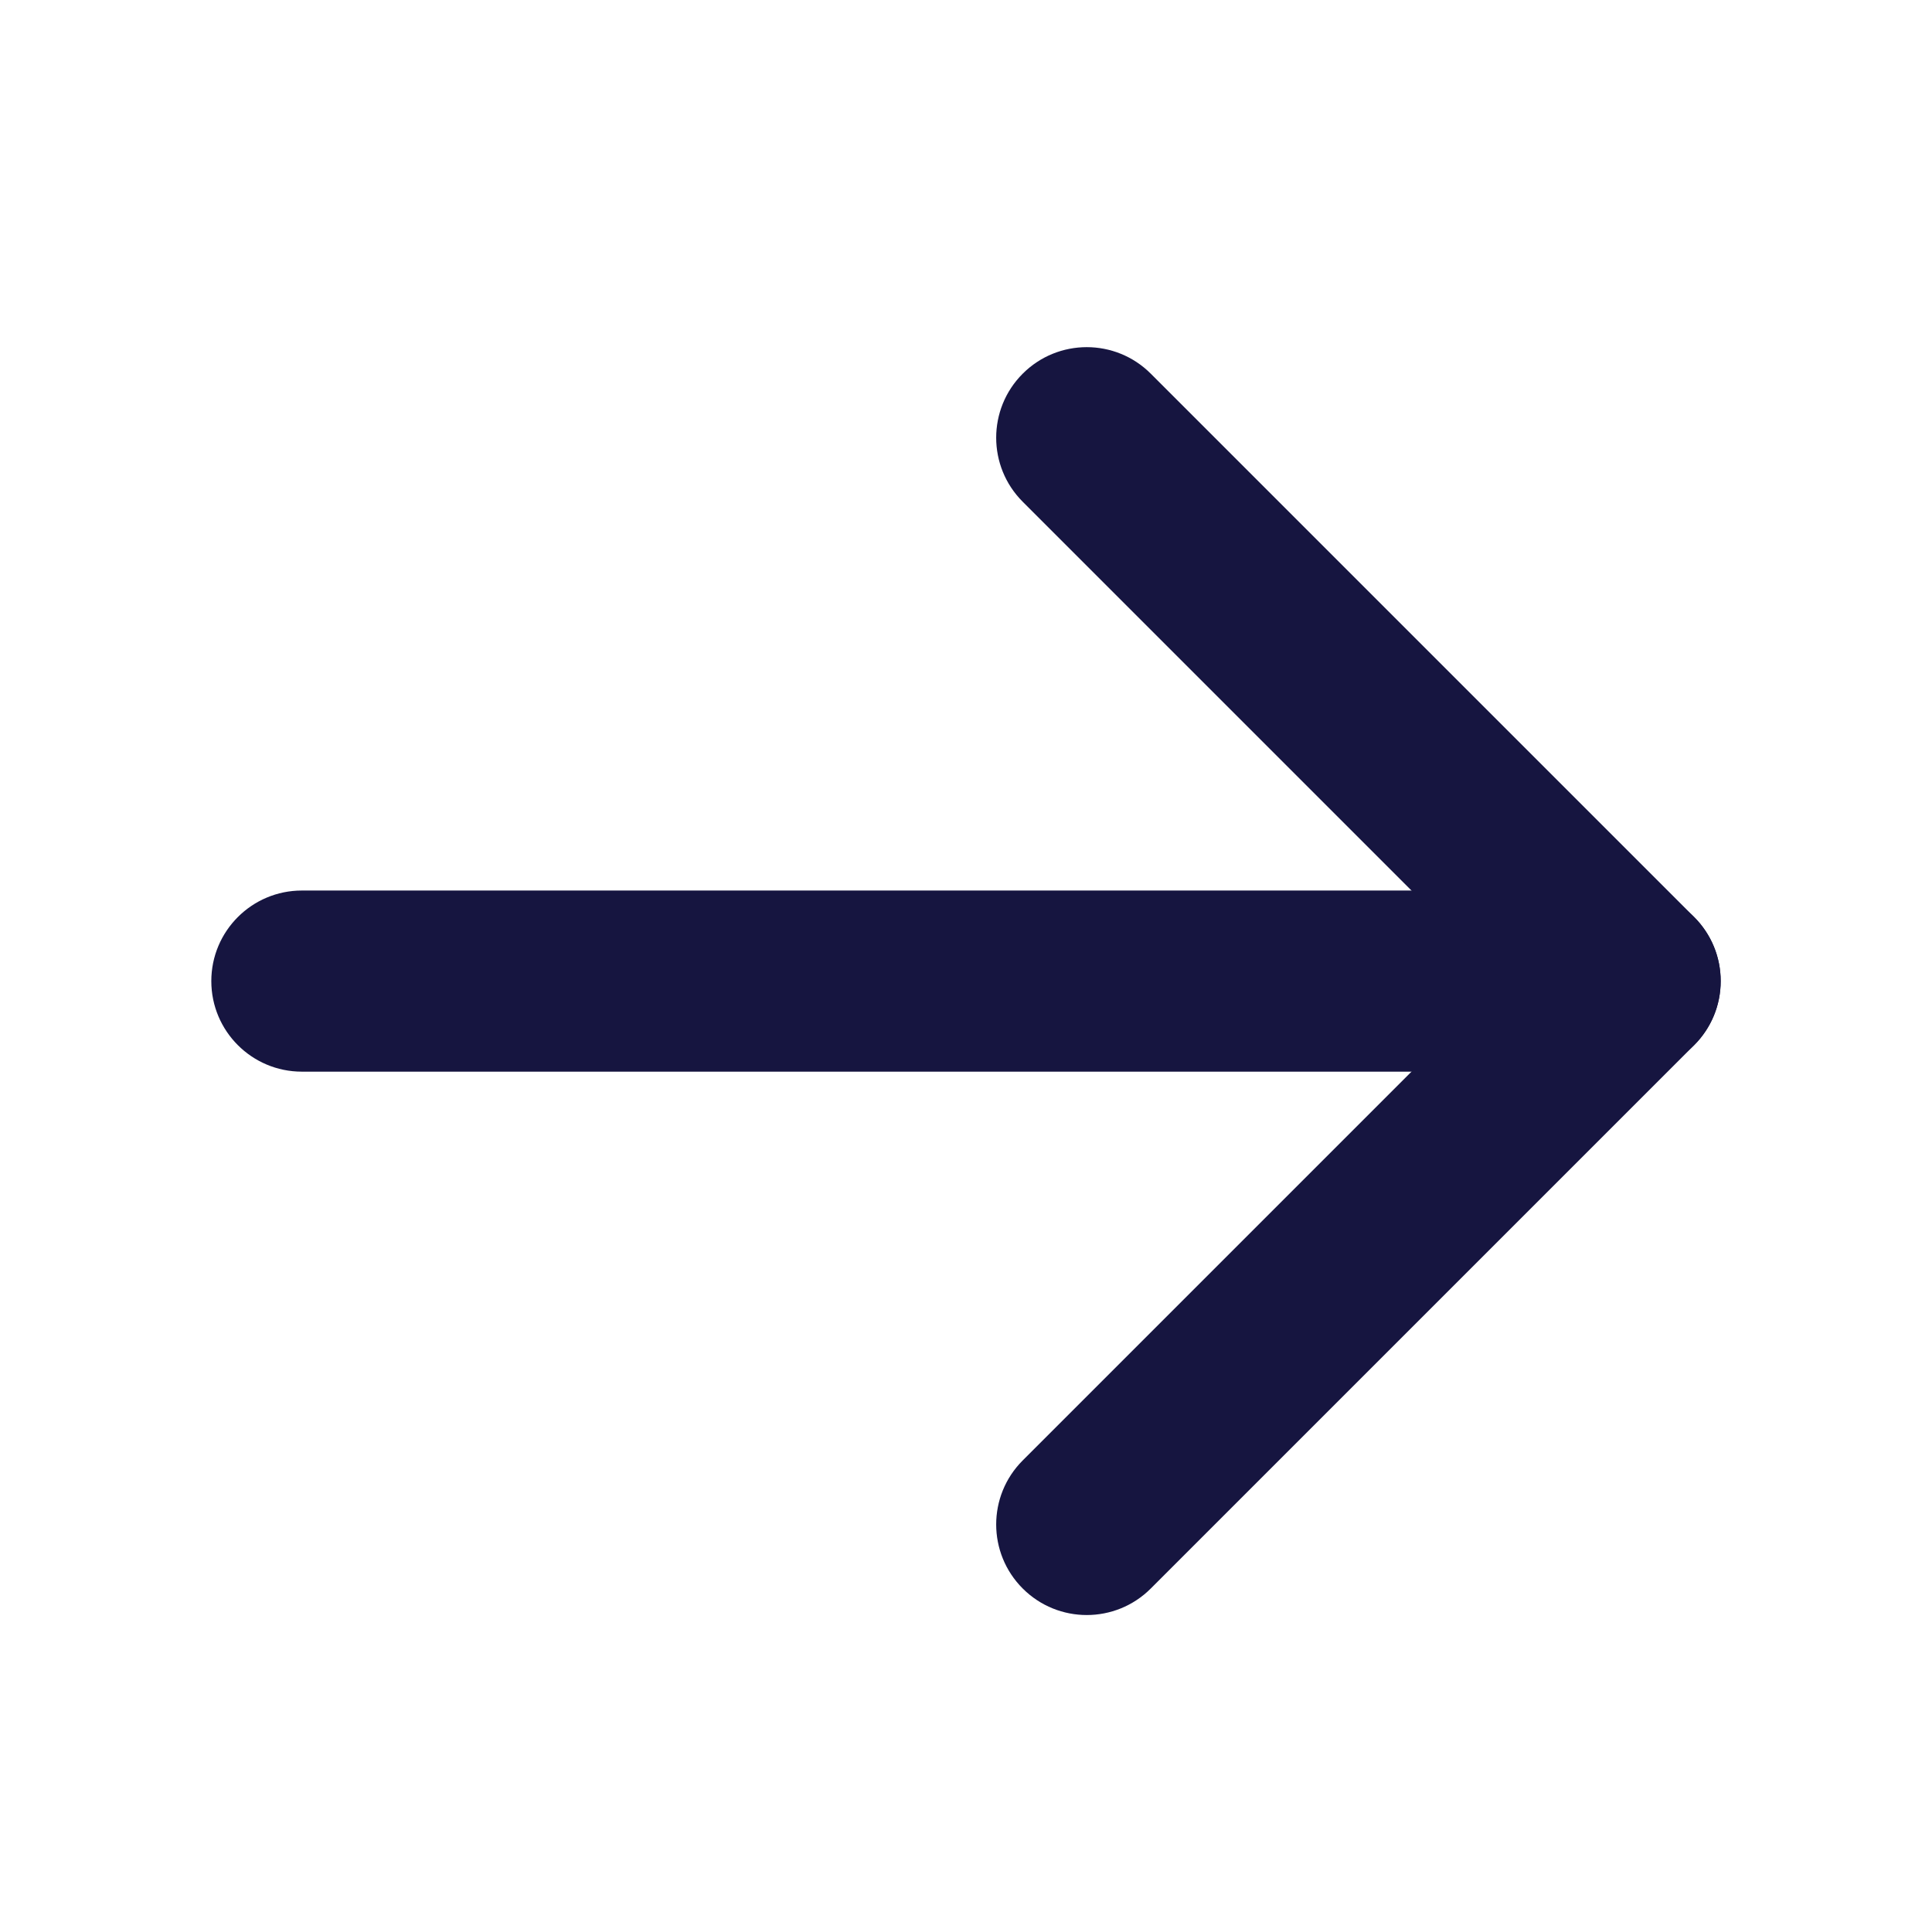
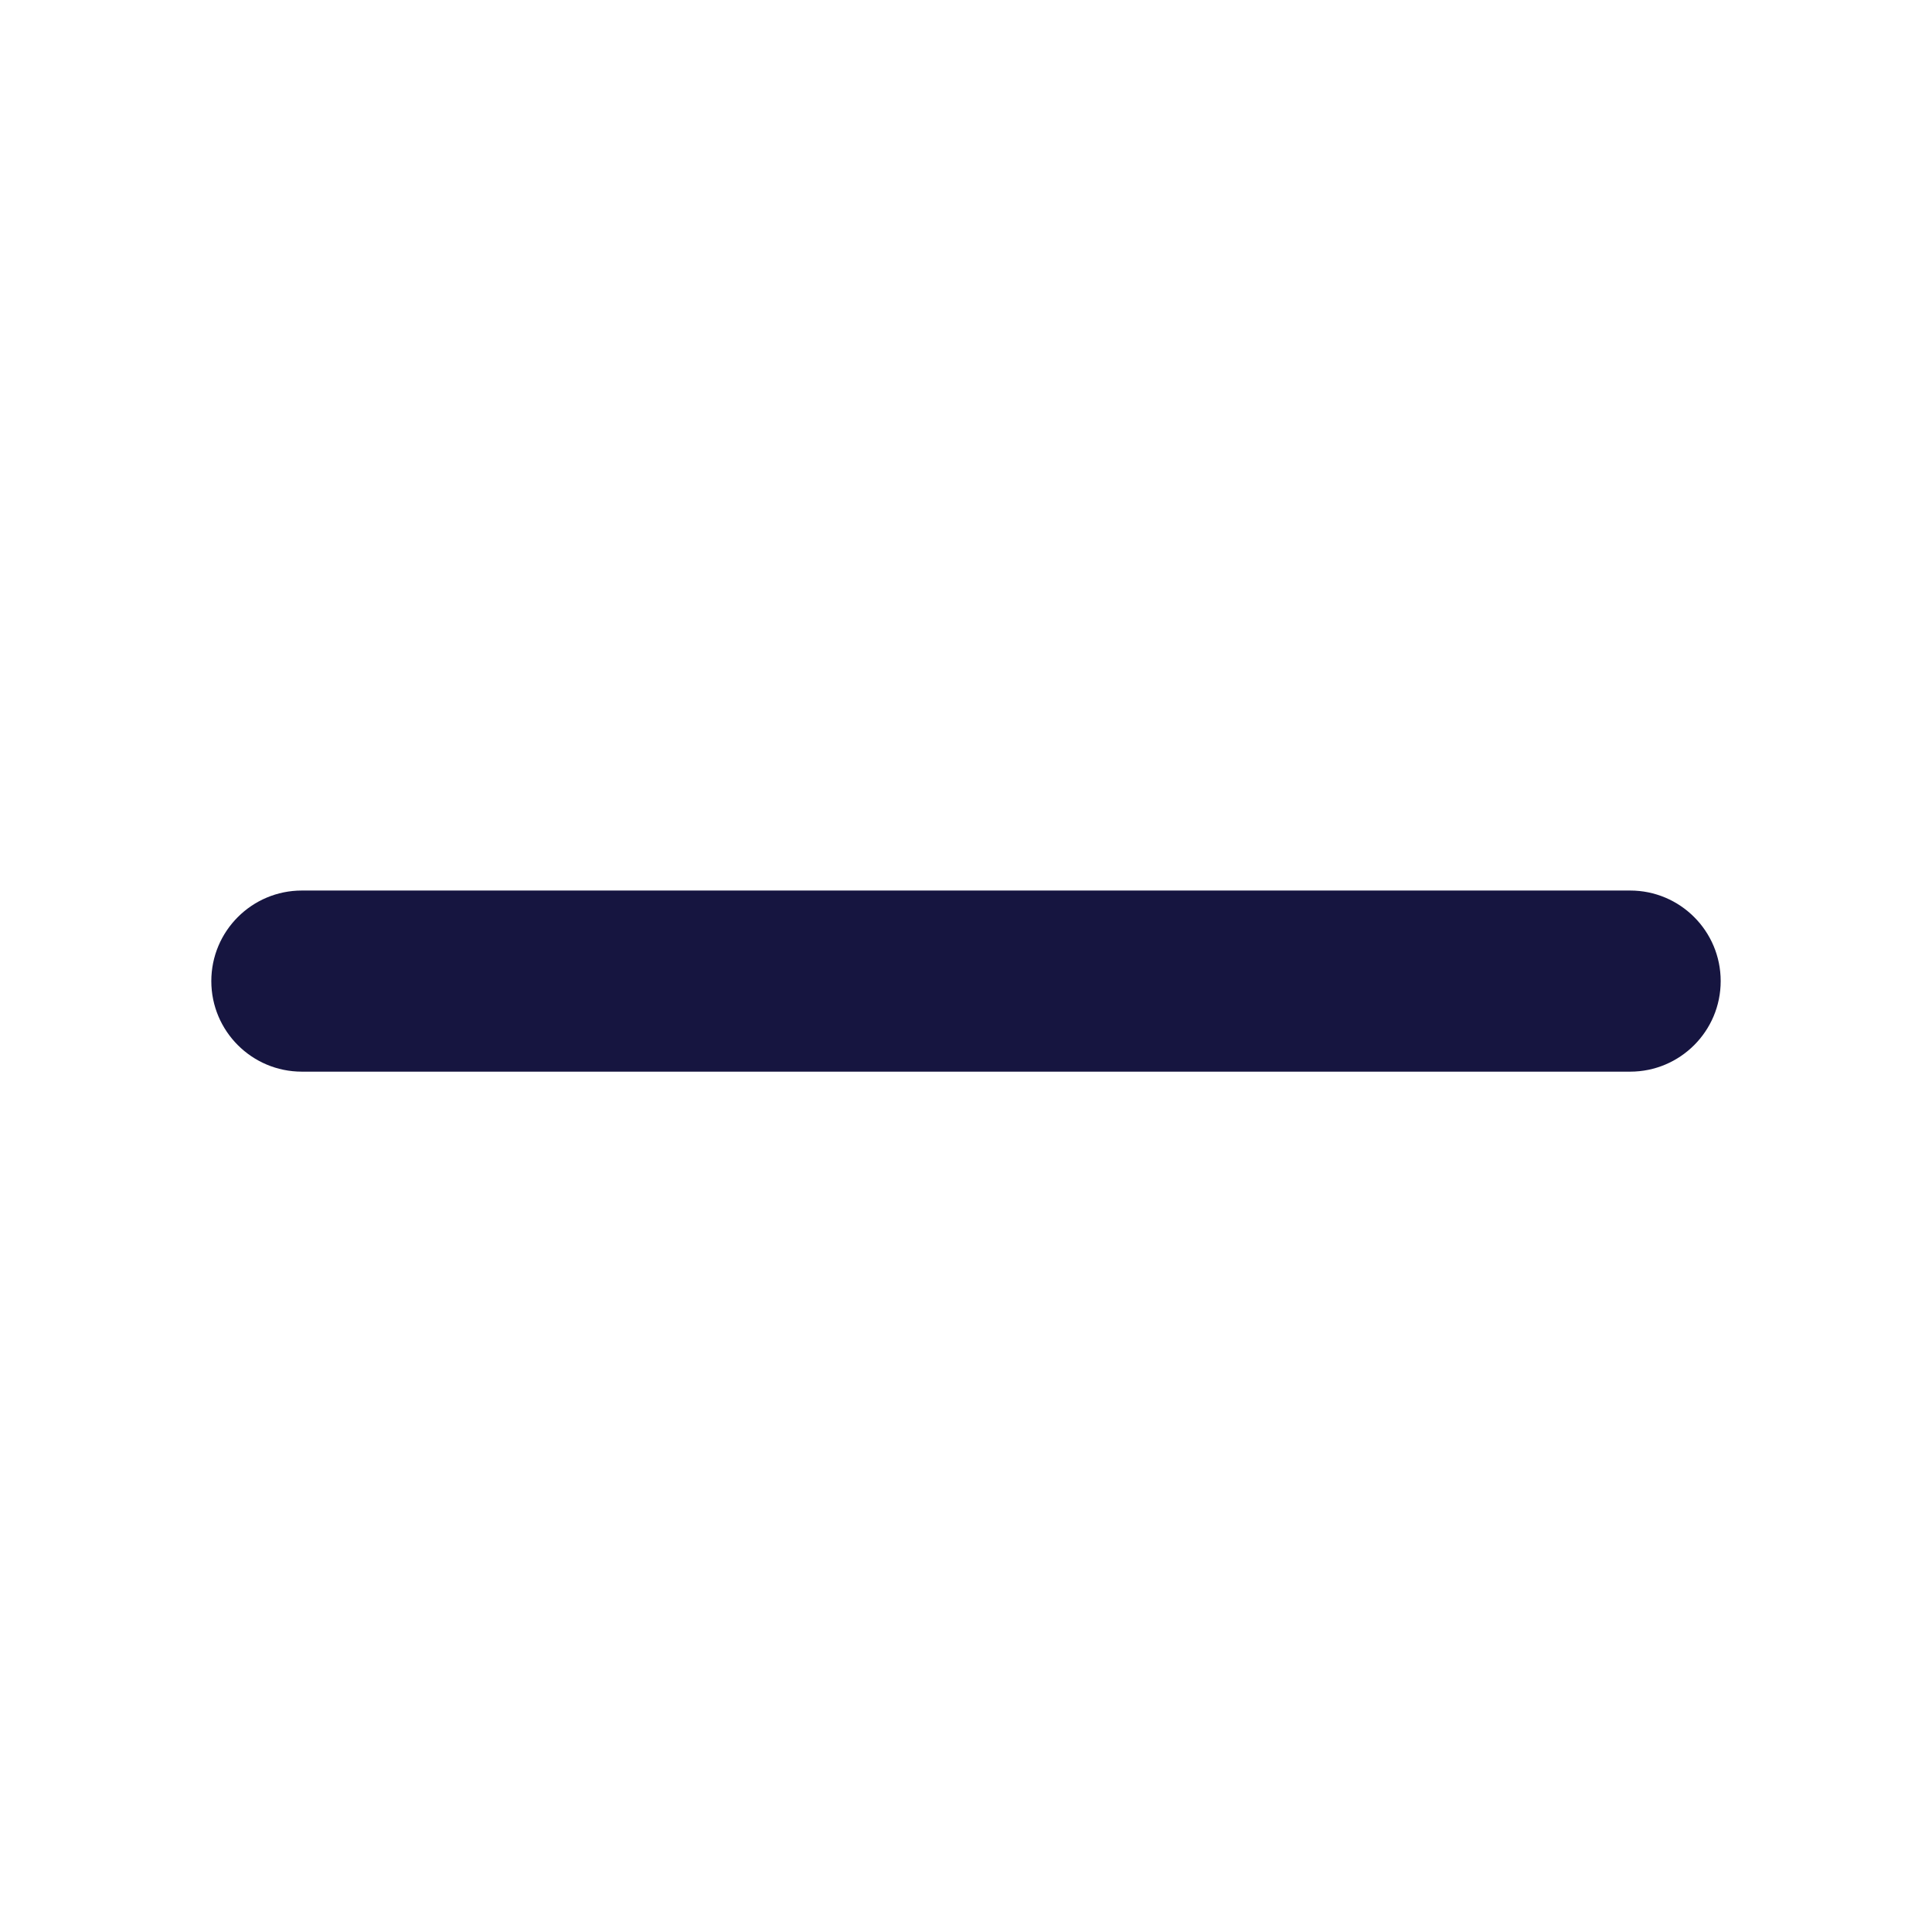
<svg xmlns="http://www.w3.org/2000/svg" width="256" height="256" viewBox="0 0 256 256" fill="none">
  <path fill-rule="evenodd" clip-rule="evenodd" d="M28 130C28 123.373 33.373 118 40 118H216C222.627 118 228 123.373 228 130C228 136.627 222.627 142 216 142H40C33.373 142 28 136.627 28 130Z" fill="#161540" />
-   <path fill-rule="evenodd" clip-rule="evenodd" d="M135.515 49.515C140.201 44.828 147.799 44.828 152.485 49.515L224.485 121.515C229.172 126.201 229.172 133.799 224.485 138.485L152.485 210.485C147.799 215.172 140.201 215.172 135.515 210.485C130.828 205.799 130.828 198.201 135.515 193.515L199.029 130L135.515 66.485C130.828 61.799 130.828 54.201 135.515 49.515Z" fill="#161540" />
</svg>